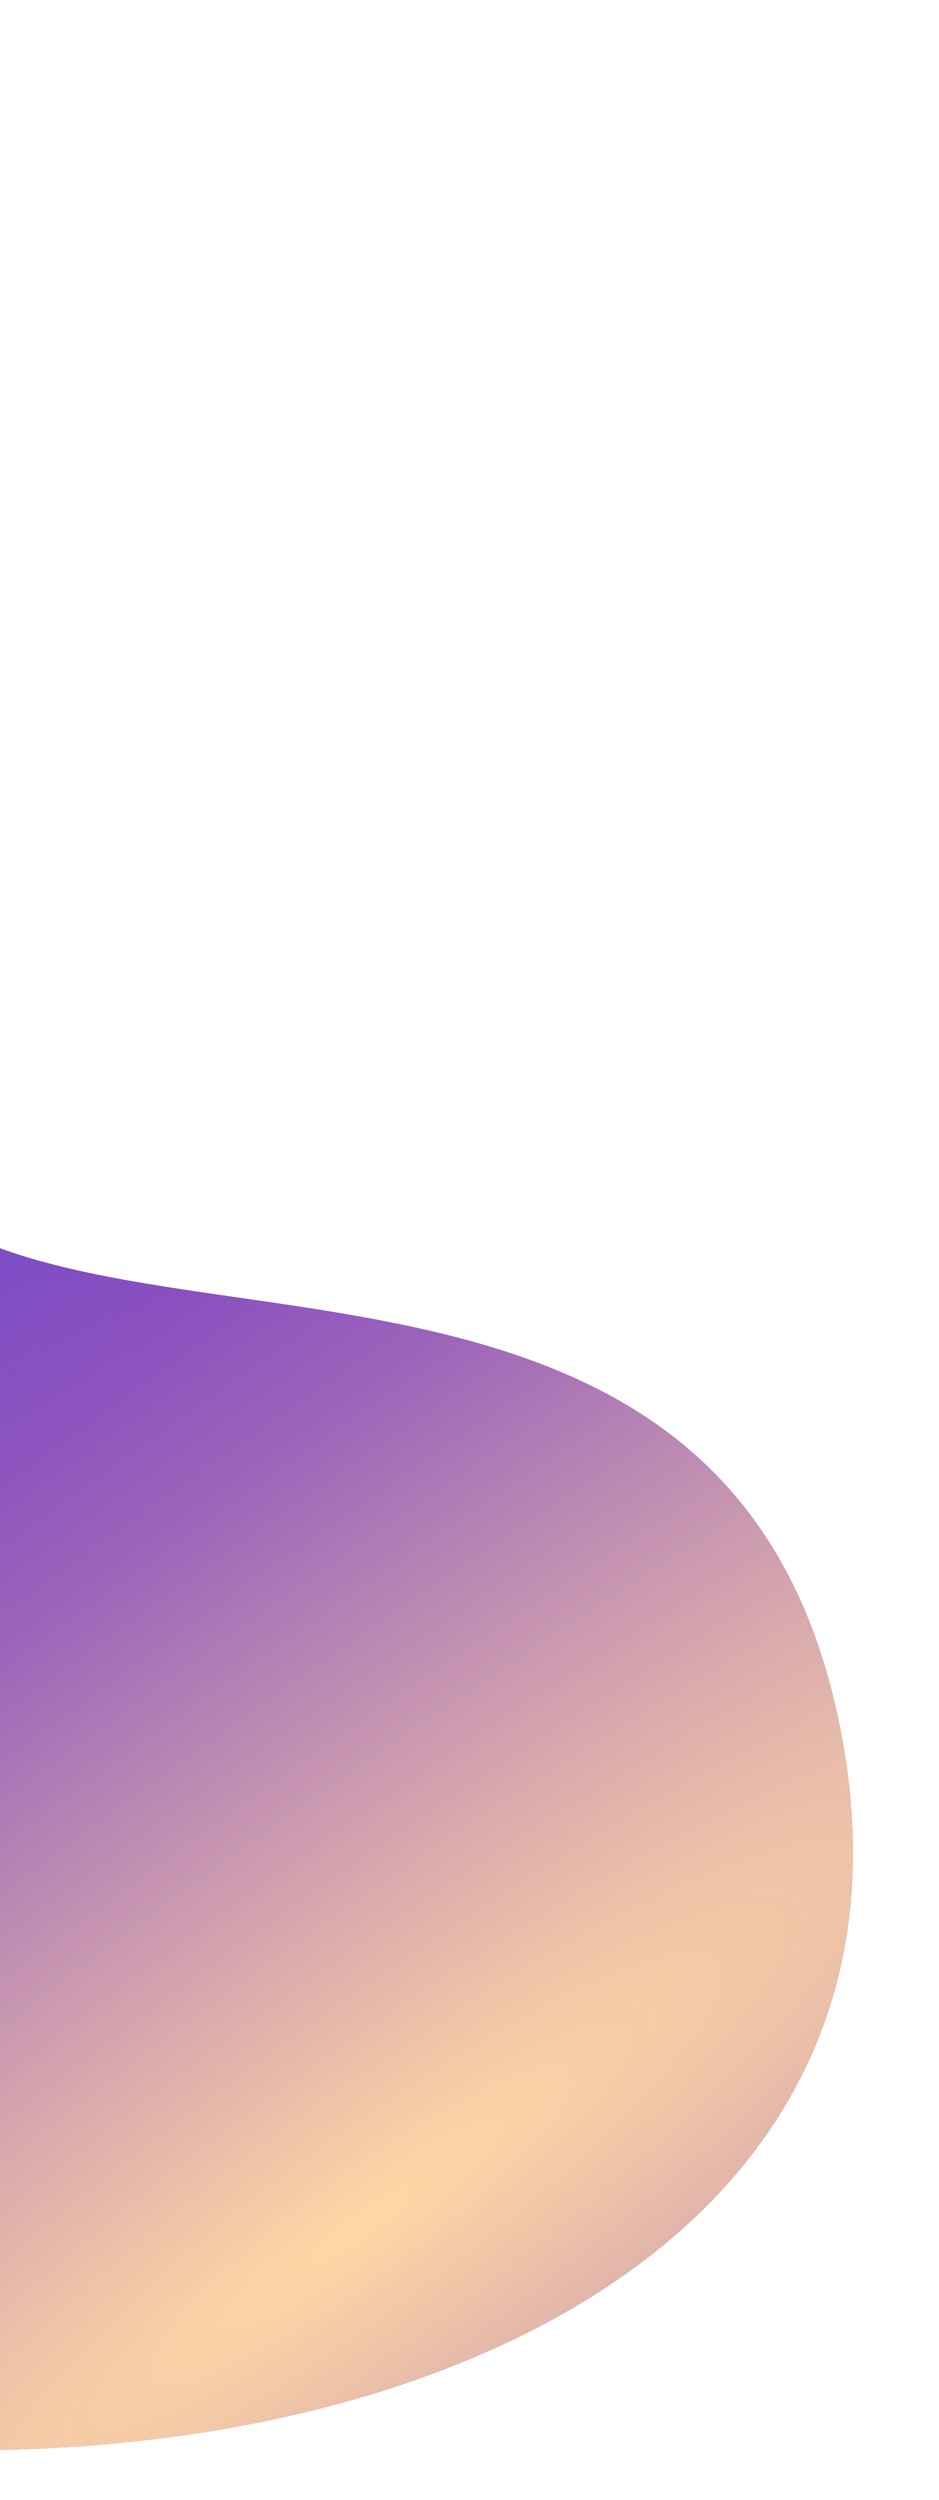
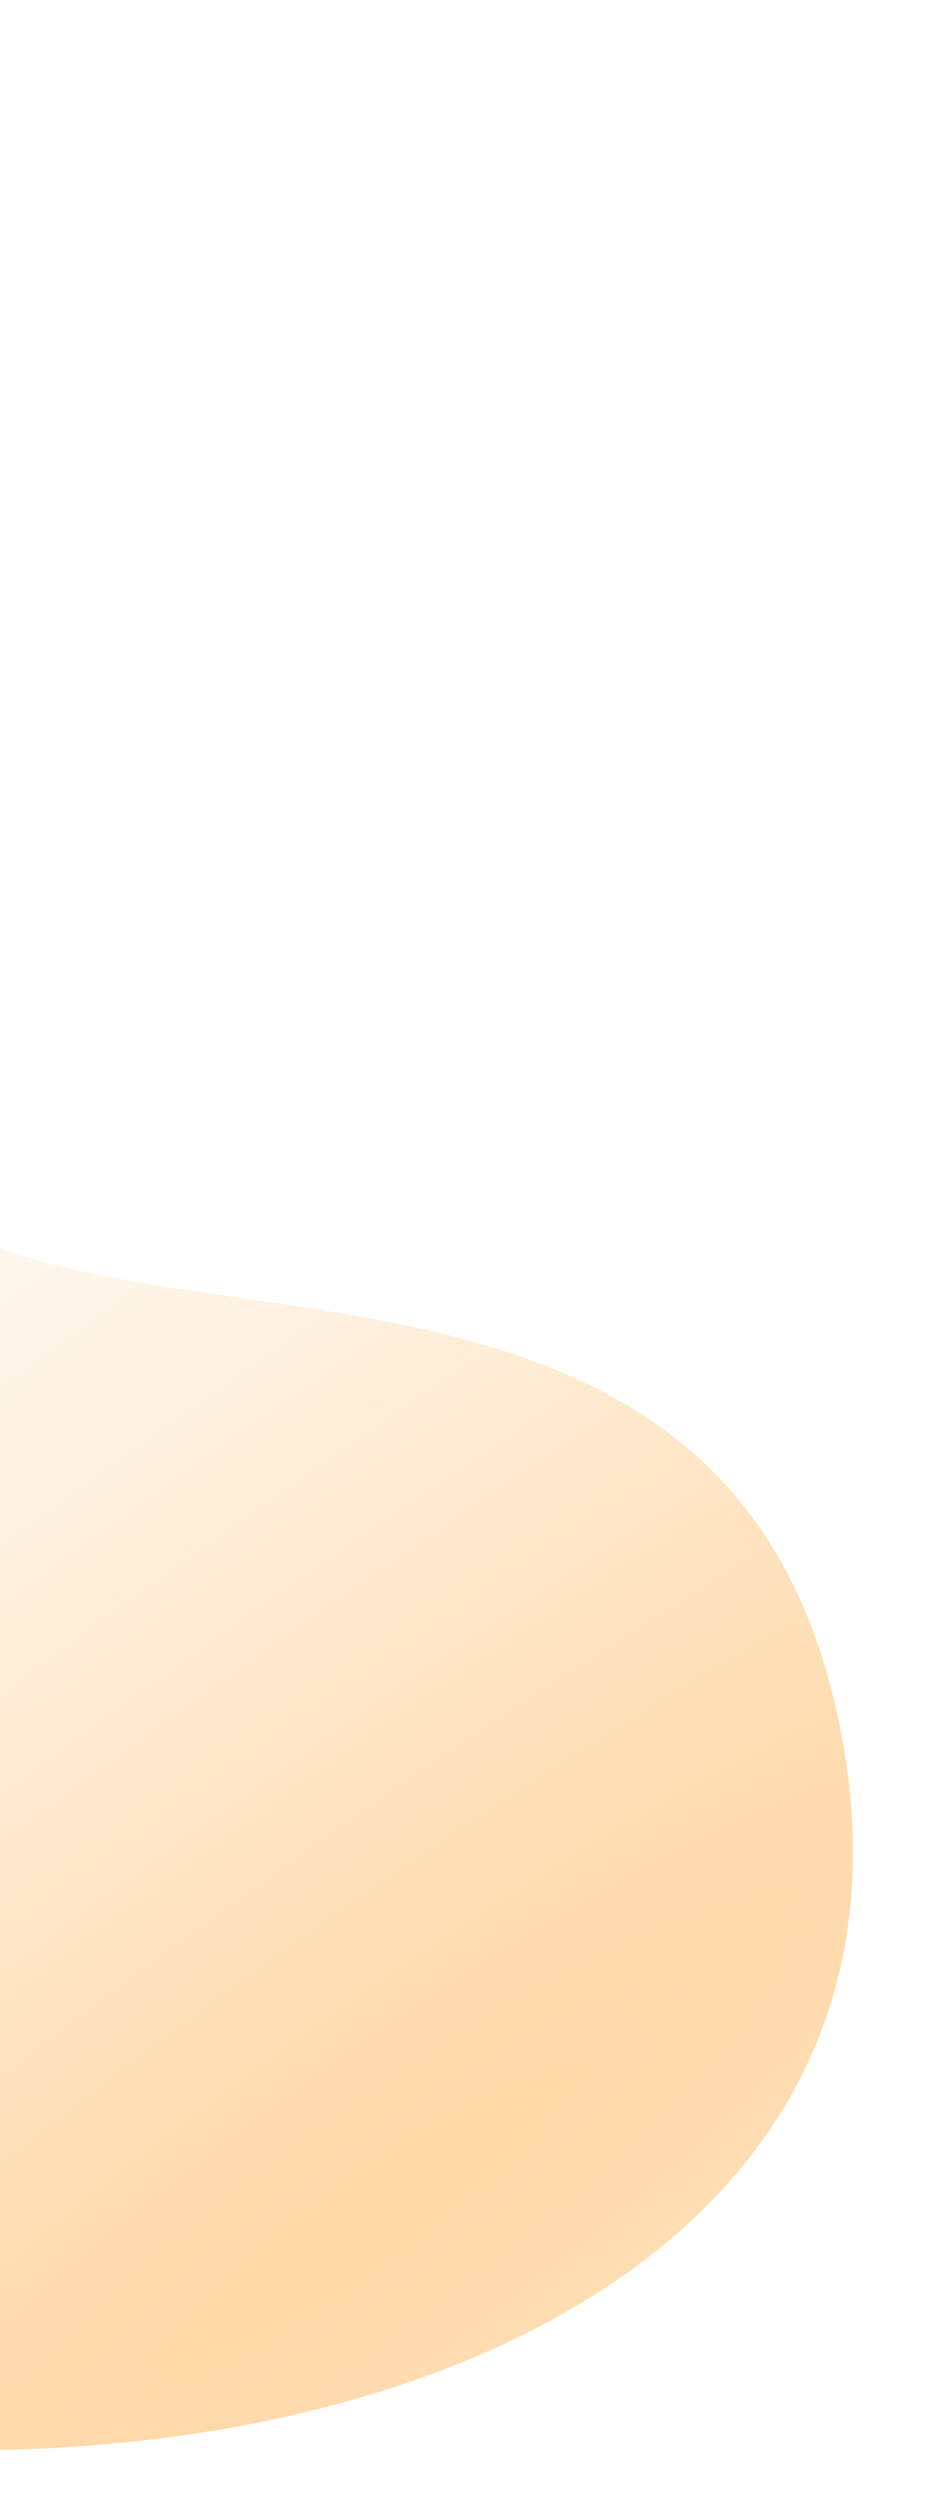
<svg xmlns="http://www.w3.org/2000/svg" width="142" height="378" viewBox="0 0 142 378" fill="none">
  <g filter="url(#filter0_di_344_436)">
-     <path d="M134.568 261.074C150.394 353.217 30.327 385.763 -67.375 357.735C-165.076 329.707 -232.442 223.638 -216.755 132.88C-201.069 42.121 -120.726 -18.537 -71.826 9.482C-14.792 42.162 -37.029 132.238 -13.65 170.459C11.305 211.255 118.742 168.931 134.568 261.074Z" fill="url(#paint0_radial_344_436)" />
    <path d="M134.568 261.074C150.394 353.217 30.327 385.763 -67.375 357.735C-165.076 329.707 -232.442 223.638 -216.755 132.88C-201.069 42.121 -120.726 -18.537 -71.826 9.482C-14.792 42.162 -37.029 132.238 -13.65 170.459C11.305 211.255 118.742 168.931 134.568 261.074Z" fill="url(#paint1_radial_344_436)" />
  </g>
  <defs>
    <filter id="filter0_di_344_436" x="-226.023" y="0.591" width="368.008" height="376.883" filterUnits="userSpaceOnUse" color-interpolation-filters="sRGB">
      <feFlood flood-opacity="0" result="BackgroundImageFix" />
      <feColorMatrix in="SourceAlpha" type="matrix" values="0 0 0 0 0 0 0 0 0 0 0 0 0 0 0 0 0 0 127 0" result="hardAlpha" />
      <feOffset dy="4" />
      <feGaussianBlur stdDeviation="3" />
      <feComposite in2="hardAlpha" operator="out" />
      <feColorMatrix type="matrix" values="0 0 0 0 0 0 0 0 0 0 0 0 0 0 0 0 0 0 0.15 0" />
      <feBlend mode="normal" in2="BackgroundImageFix" result="effect1_dropShadow_344_436" />
      <feBlend mode="normal" in="SourceGraphic" in2="effect1_dropShadow_344_436" result="shape" />
      <feColorMatrix in="SourceAlpha" type="matrix" values="0 0 0 0 0 0 0 0 0 0 0 0 0 0 0 0 0 0 127 0" result="hardAlpha" />
      <feOffset dx="-7" dy="-1" />
      <feGaussianBlur stdDeviation="10" />
      <feComposite in2="hardAlpha" operator="arithmetic" k2="-1" k3="1" />
      <feColorMatrix type="matrix" values="0 0 0 0 0.55 0 0 0 0 0.23 0 0 0 0 0.825 0 0 0 1 0" />
      <feBlend mode="normal" in2="shape" result="effect2_innerShadow_344_436" />
    </filter>
    <radialGradient id="paint0_radial_344_436" cx="0" cy="0" r="1" gradientUnits="userSpaceOnUse" gradientTransform="translate(-140.942 61.014) rotate(60.265) scale(215.294 245.092)">
      <stop stop-color="#63AAE8" />
      <stop offset="1" stop-color="#5C18CA" />
    </radialGradient>
    <radialGradient id="paint1_radial_344_436" cx="0" cy="0" r="1" gradientUnits="userSpaceOnUse" gradientTransform="translate(56.39 334.161) rotate(-124.638) scale(200.489 1108.38)">
      <stop stop-color="#FFEFDA" />
      <stop offset="0" stop-color="#FFD7A4" />
      <stop offset="0.513" stop-color="#FDD6A3" stop-opacity="0.4" />
      <stop offset="1" stop-color="#FFDAA8" stop-opacity="0" />
    </radialGradient>
  </defs>
</svg>